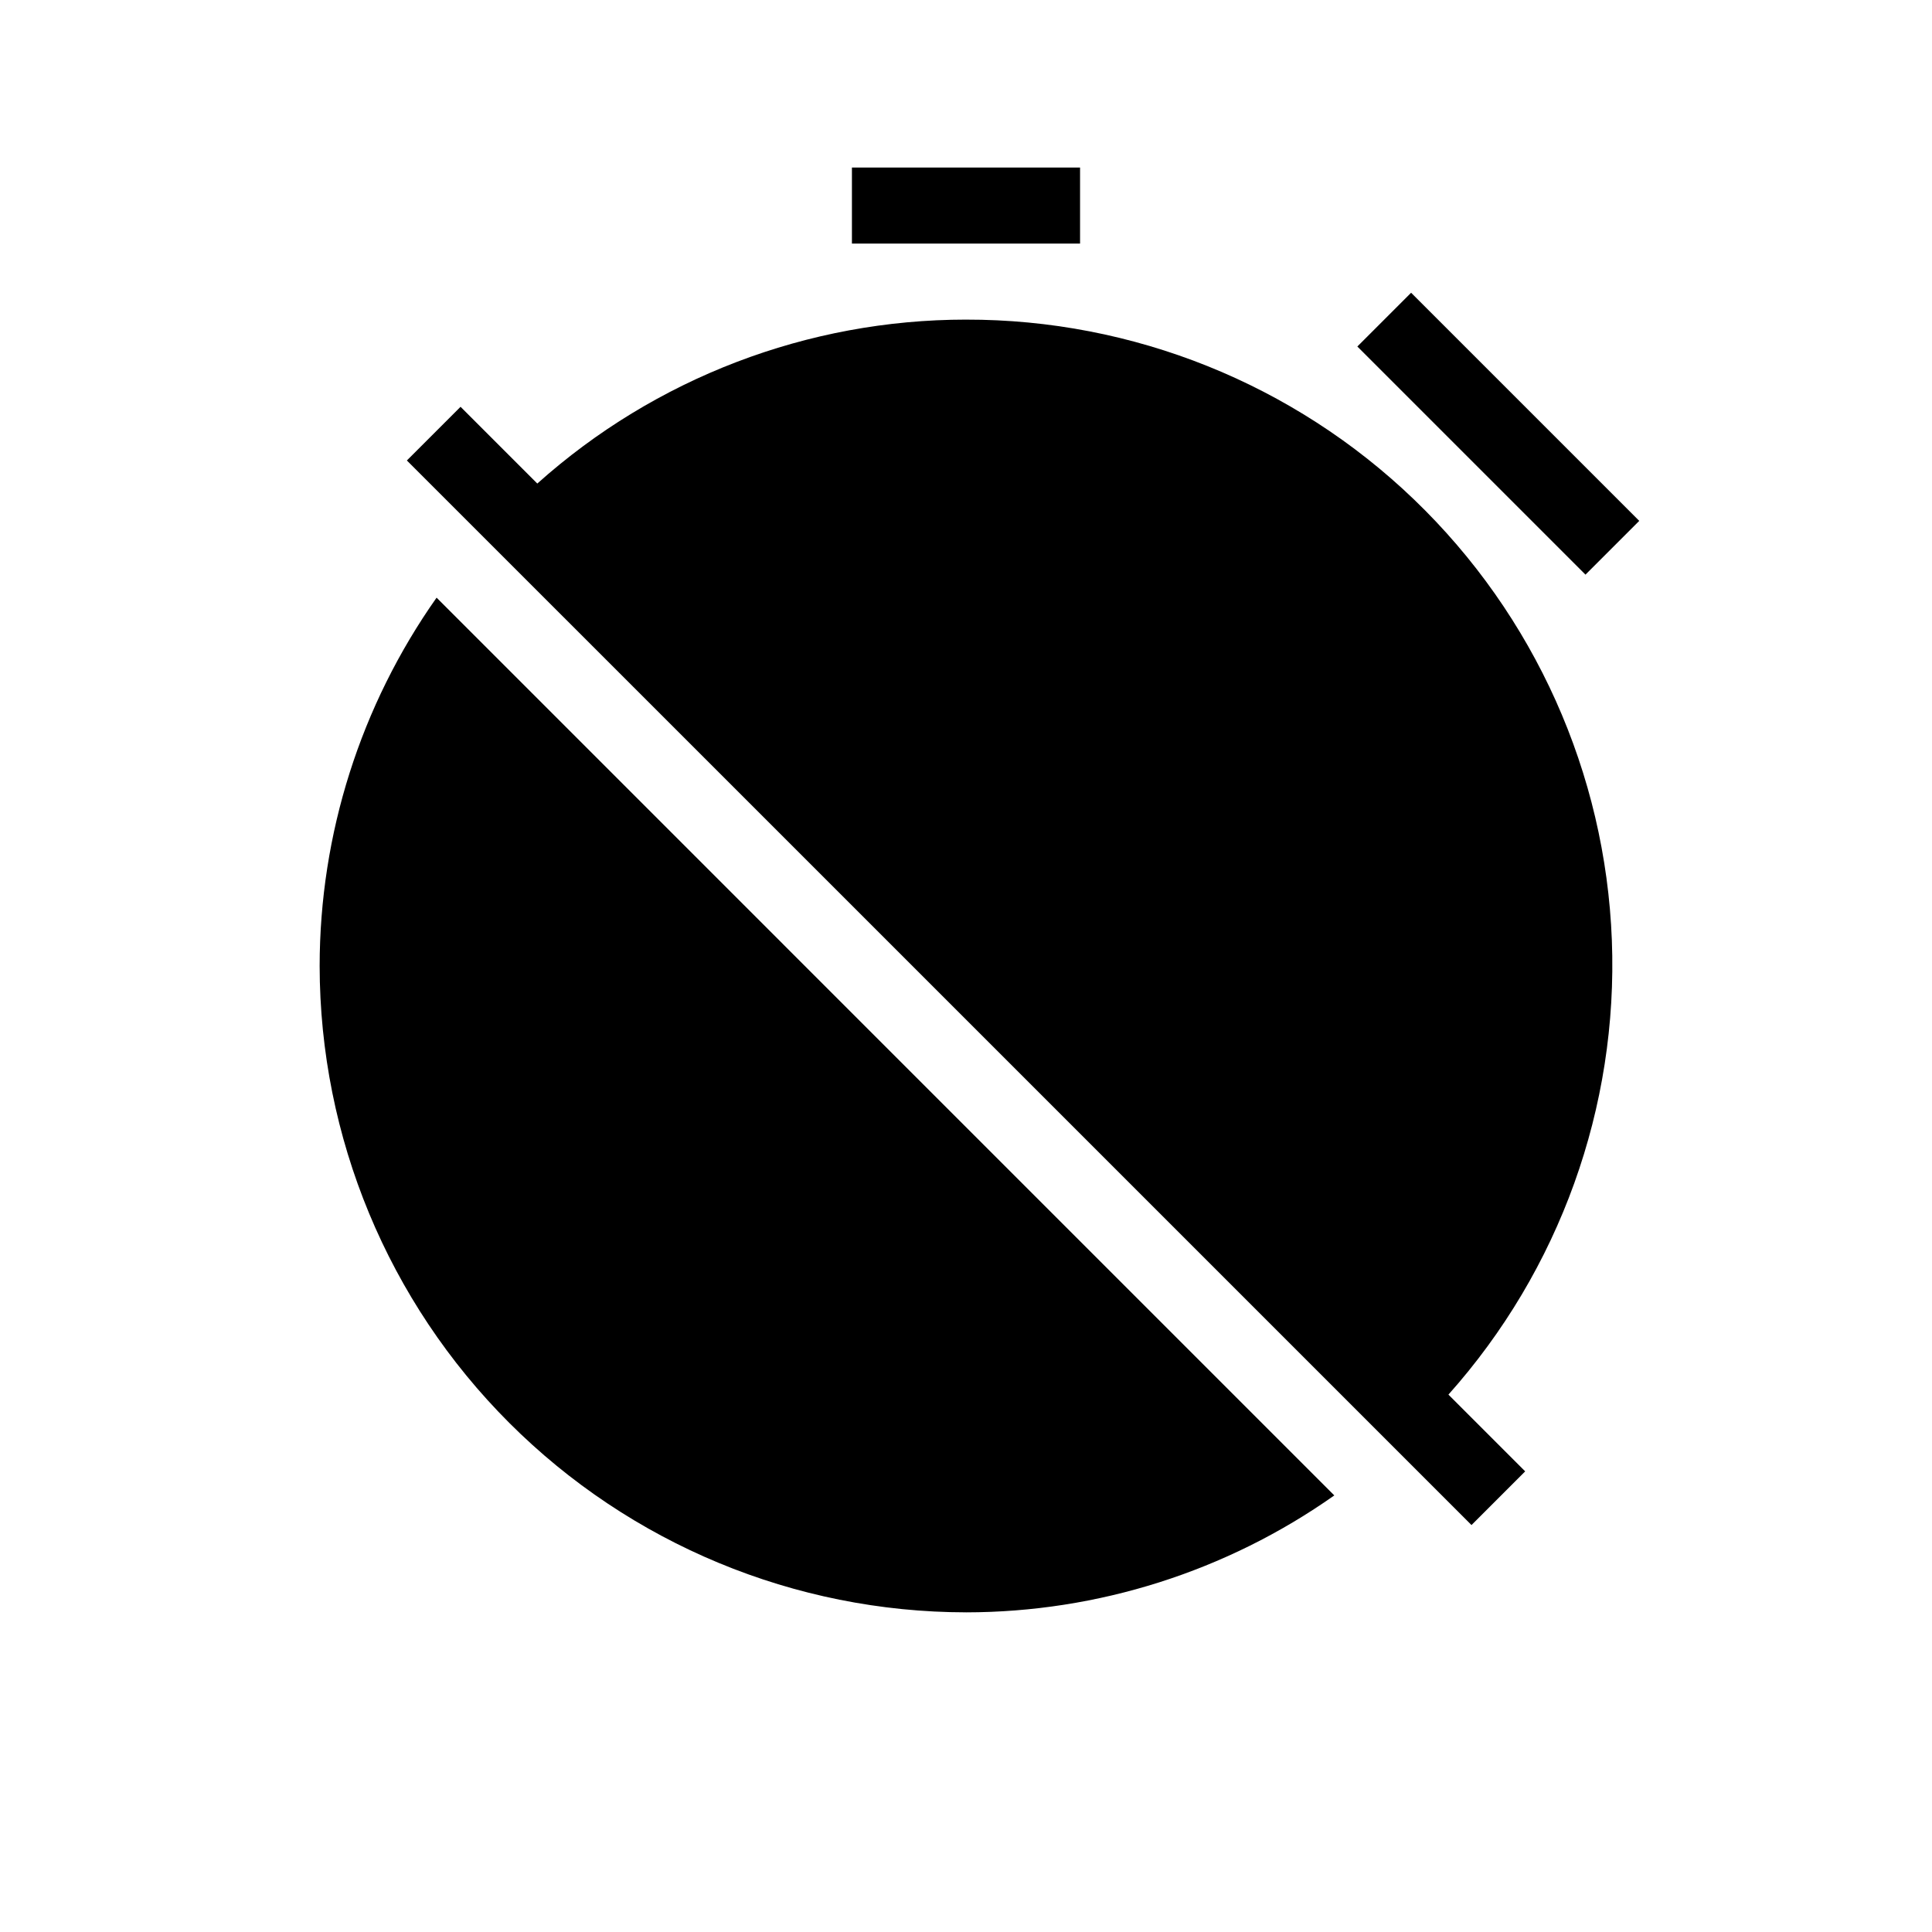
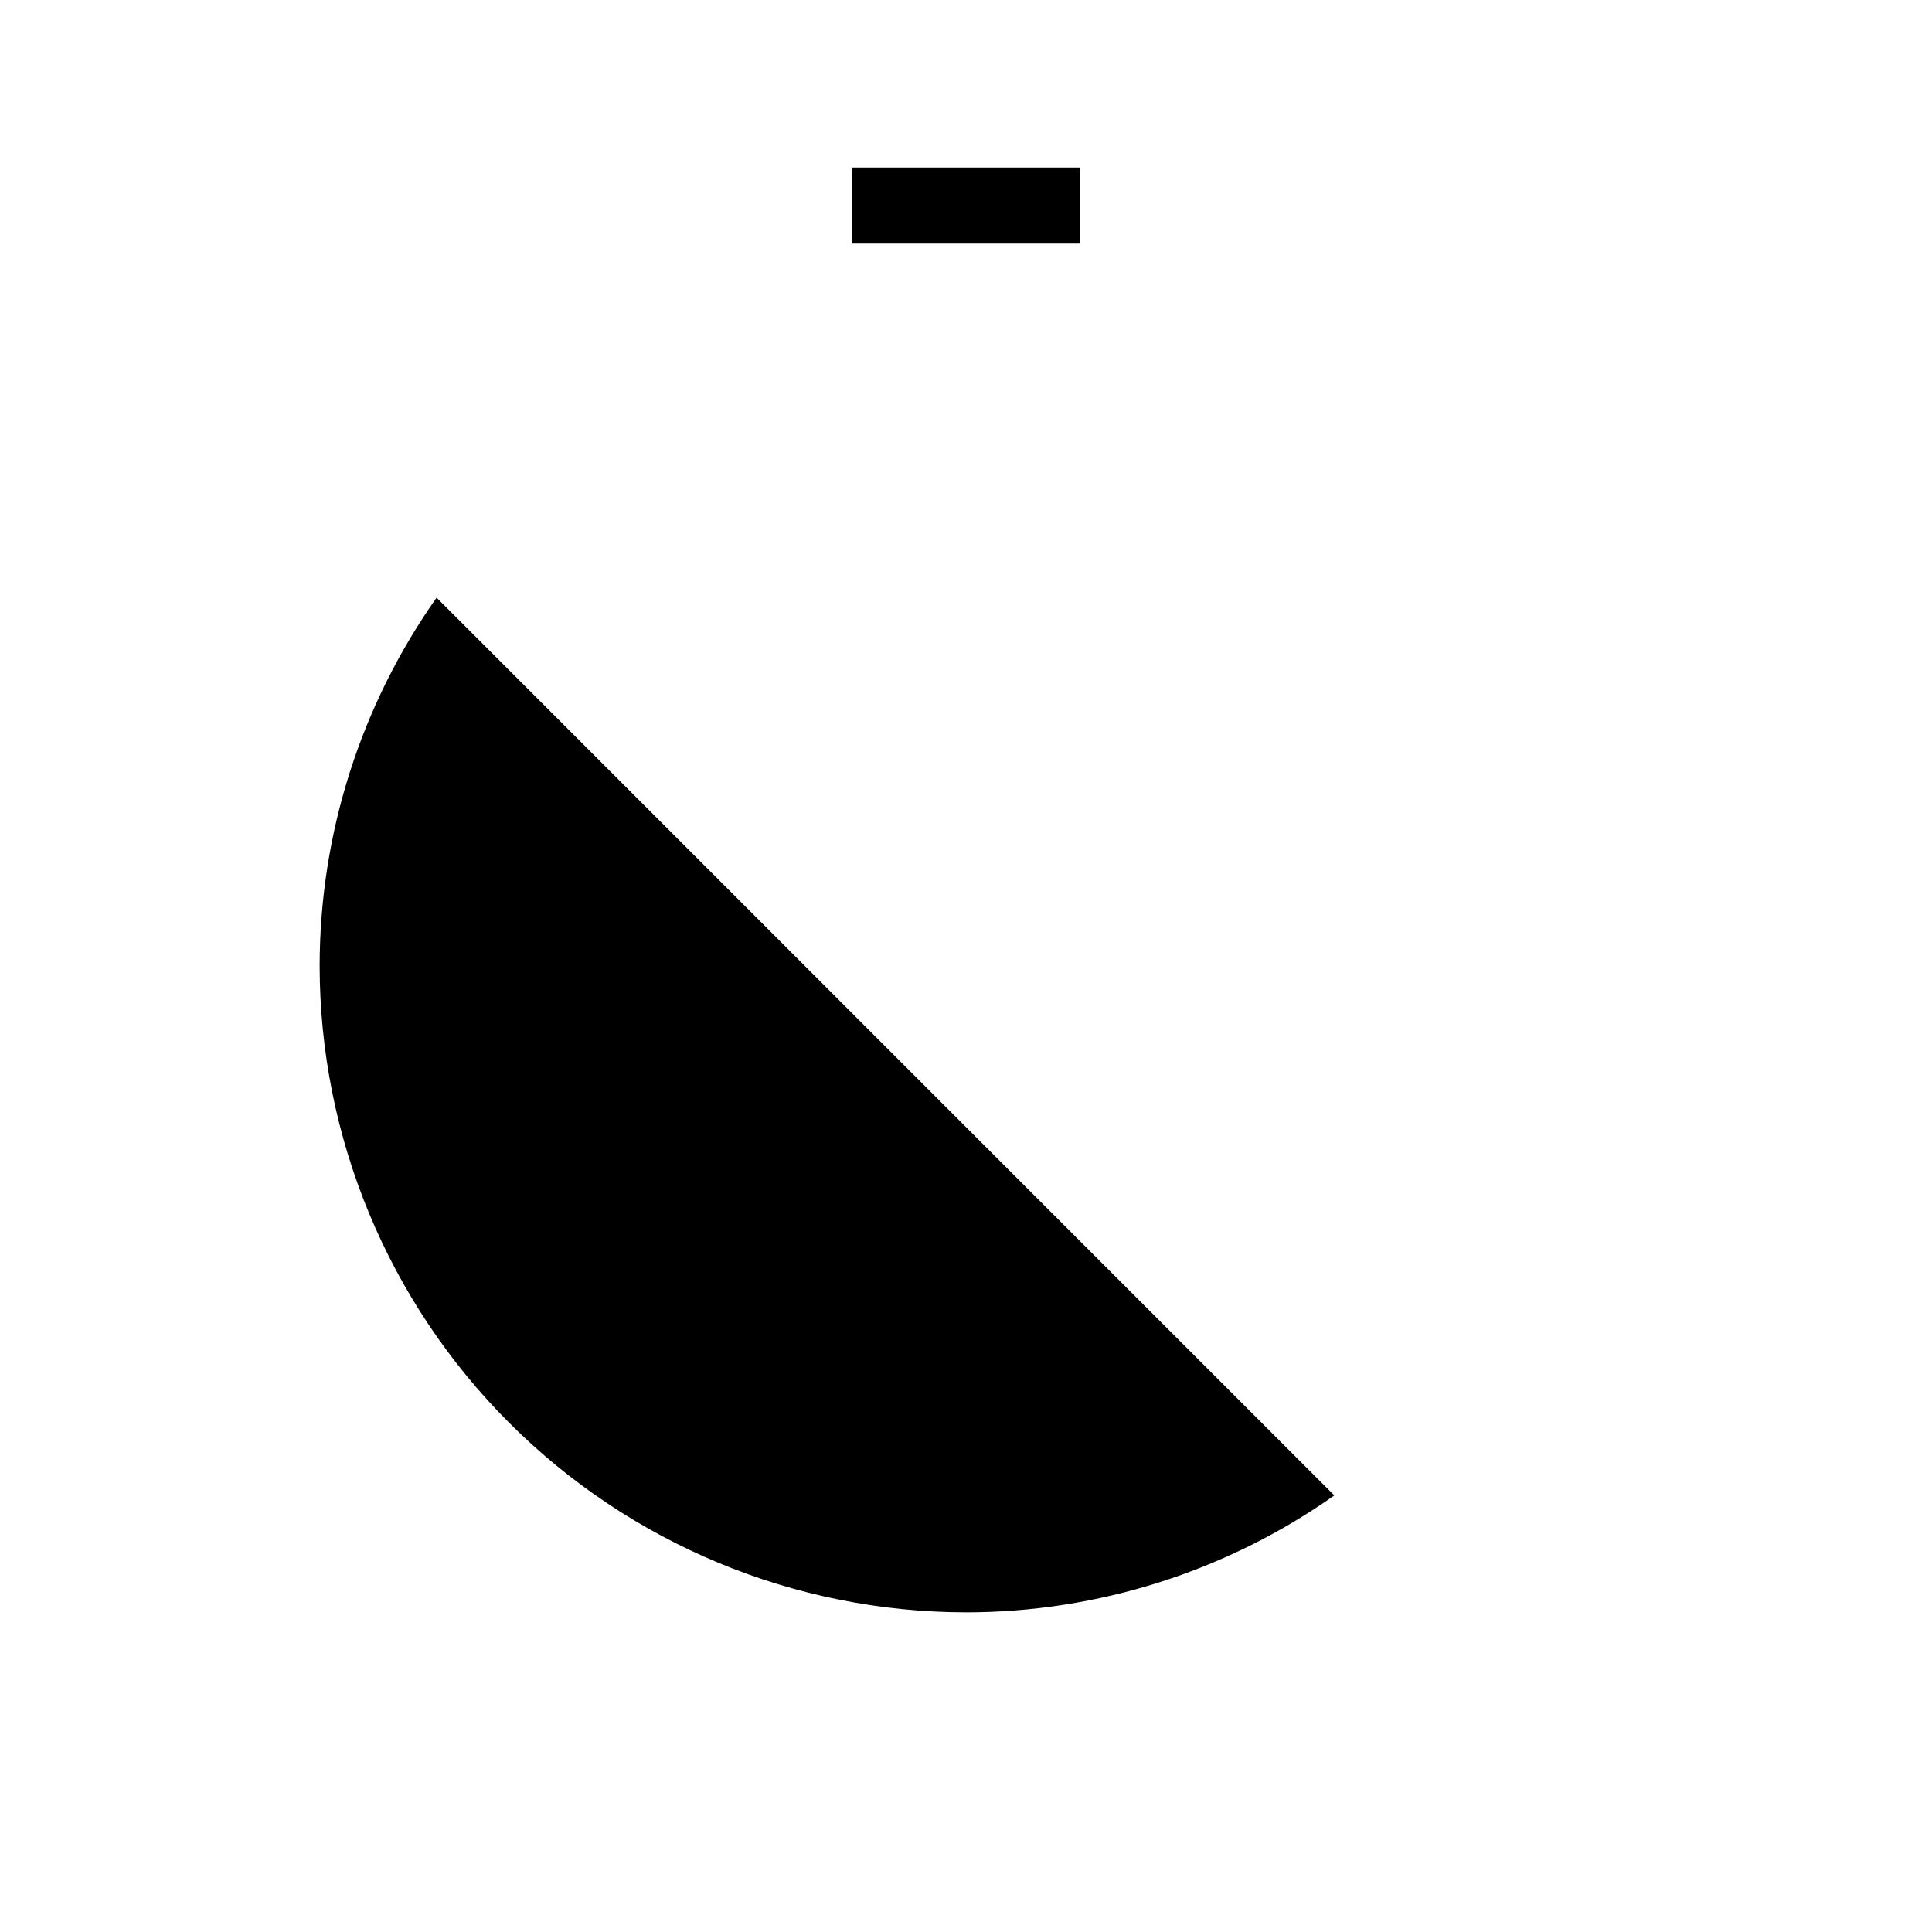
<svg xmlns="http://www.w3.org/2000/svg" fill="#000000" width="800px" height="800px" version="1.1" viewBox="144 144 512 512">
  <g>
-     <path d="m400 571.29c34.949-0.023 69.039-10.848 97.605-30.988l-116-116-5.906-5.906-103.53-103.54-12.469-12.469c-20.145 28.566-30.969 62.656-30.992 97.609 0.055 45.414 18.117 88.949 50.23 121.06 32.113 32.113 75.652 50.18 121.07 50.23z" />
-     <path d="m400 228.7c-41.926 0.012-82.371 15.48-113.61 43.445l-20.34-20.34-14.227 14.227 20.344 20.336 14.242 14.242 89.285 89.273 137.93 137.93 20.34 20.344 14.227-14.227-20.34-20.344-0.004 0.004c29.48-33.023 45.008-76.195 43.312-120.43-1.695-44.234-20.48-86.09-52.398-116.76-31.922-30.672-74.496-47.77-118.76-47.695z" />
-     <path d="m503.71 235.83 14.25-14.25 60.457 60.457-14.25 14.25z" />
+     <path d="m400 571.29c34.949-0.023 69.039-10.848 97.605-30.988l-116-116-5.906-5.906-103.53-103.54-12.469-12.469c-20.145 28.566-30.969 62.656-30.992 97.609 0.055 45.414 18.117 88.949 50.23 121.06 32.113 32.113 75.652 50.18 121.07 50.23" />
    <path d="m369.77 188.4h60.457v20.152h-60.457z" />
  </g>
</svg>